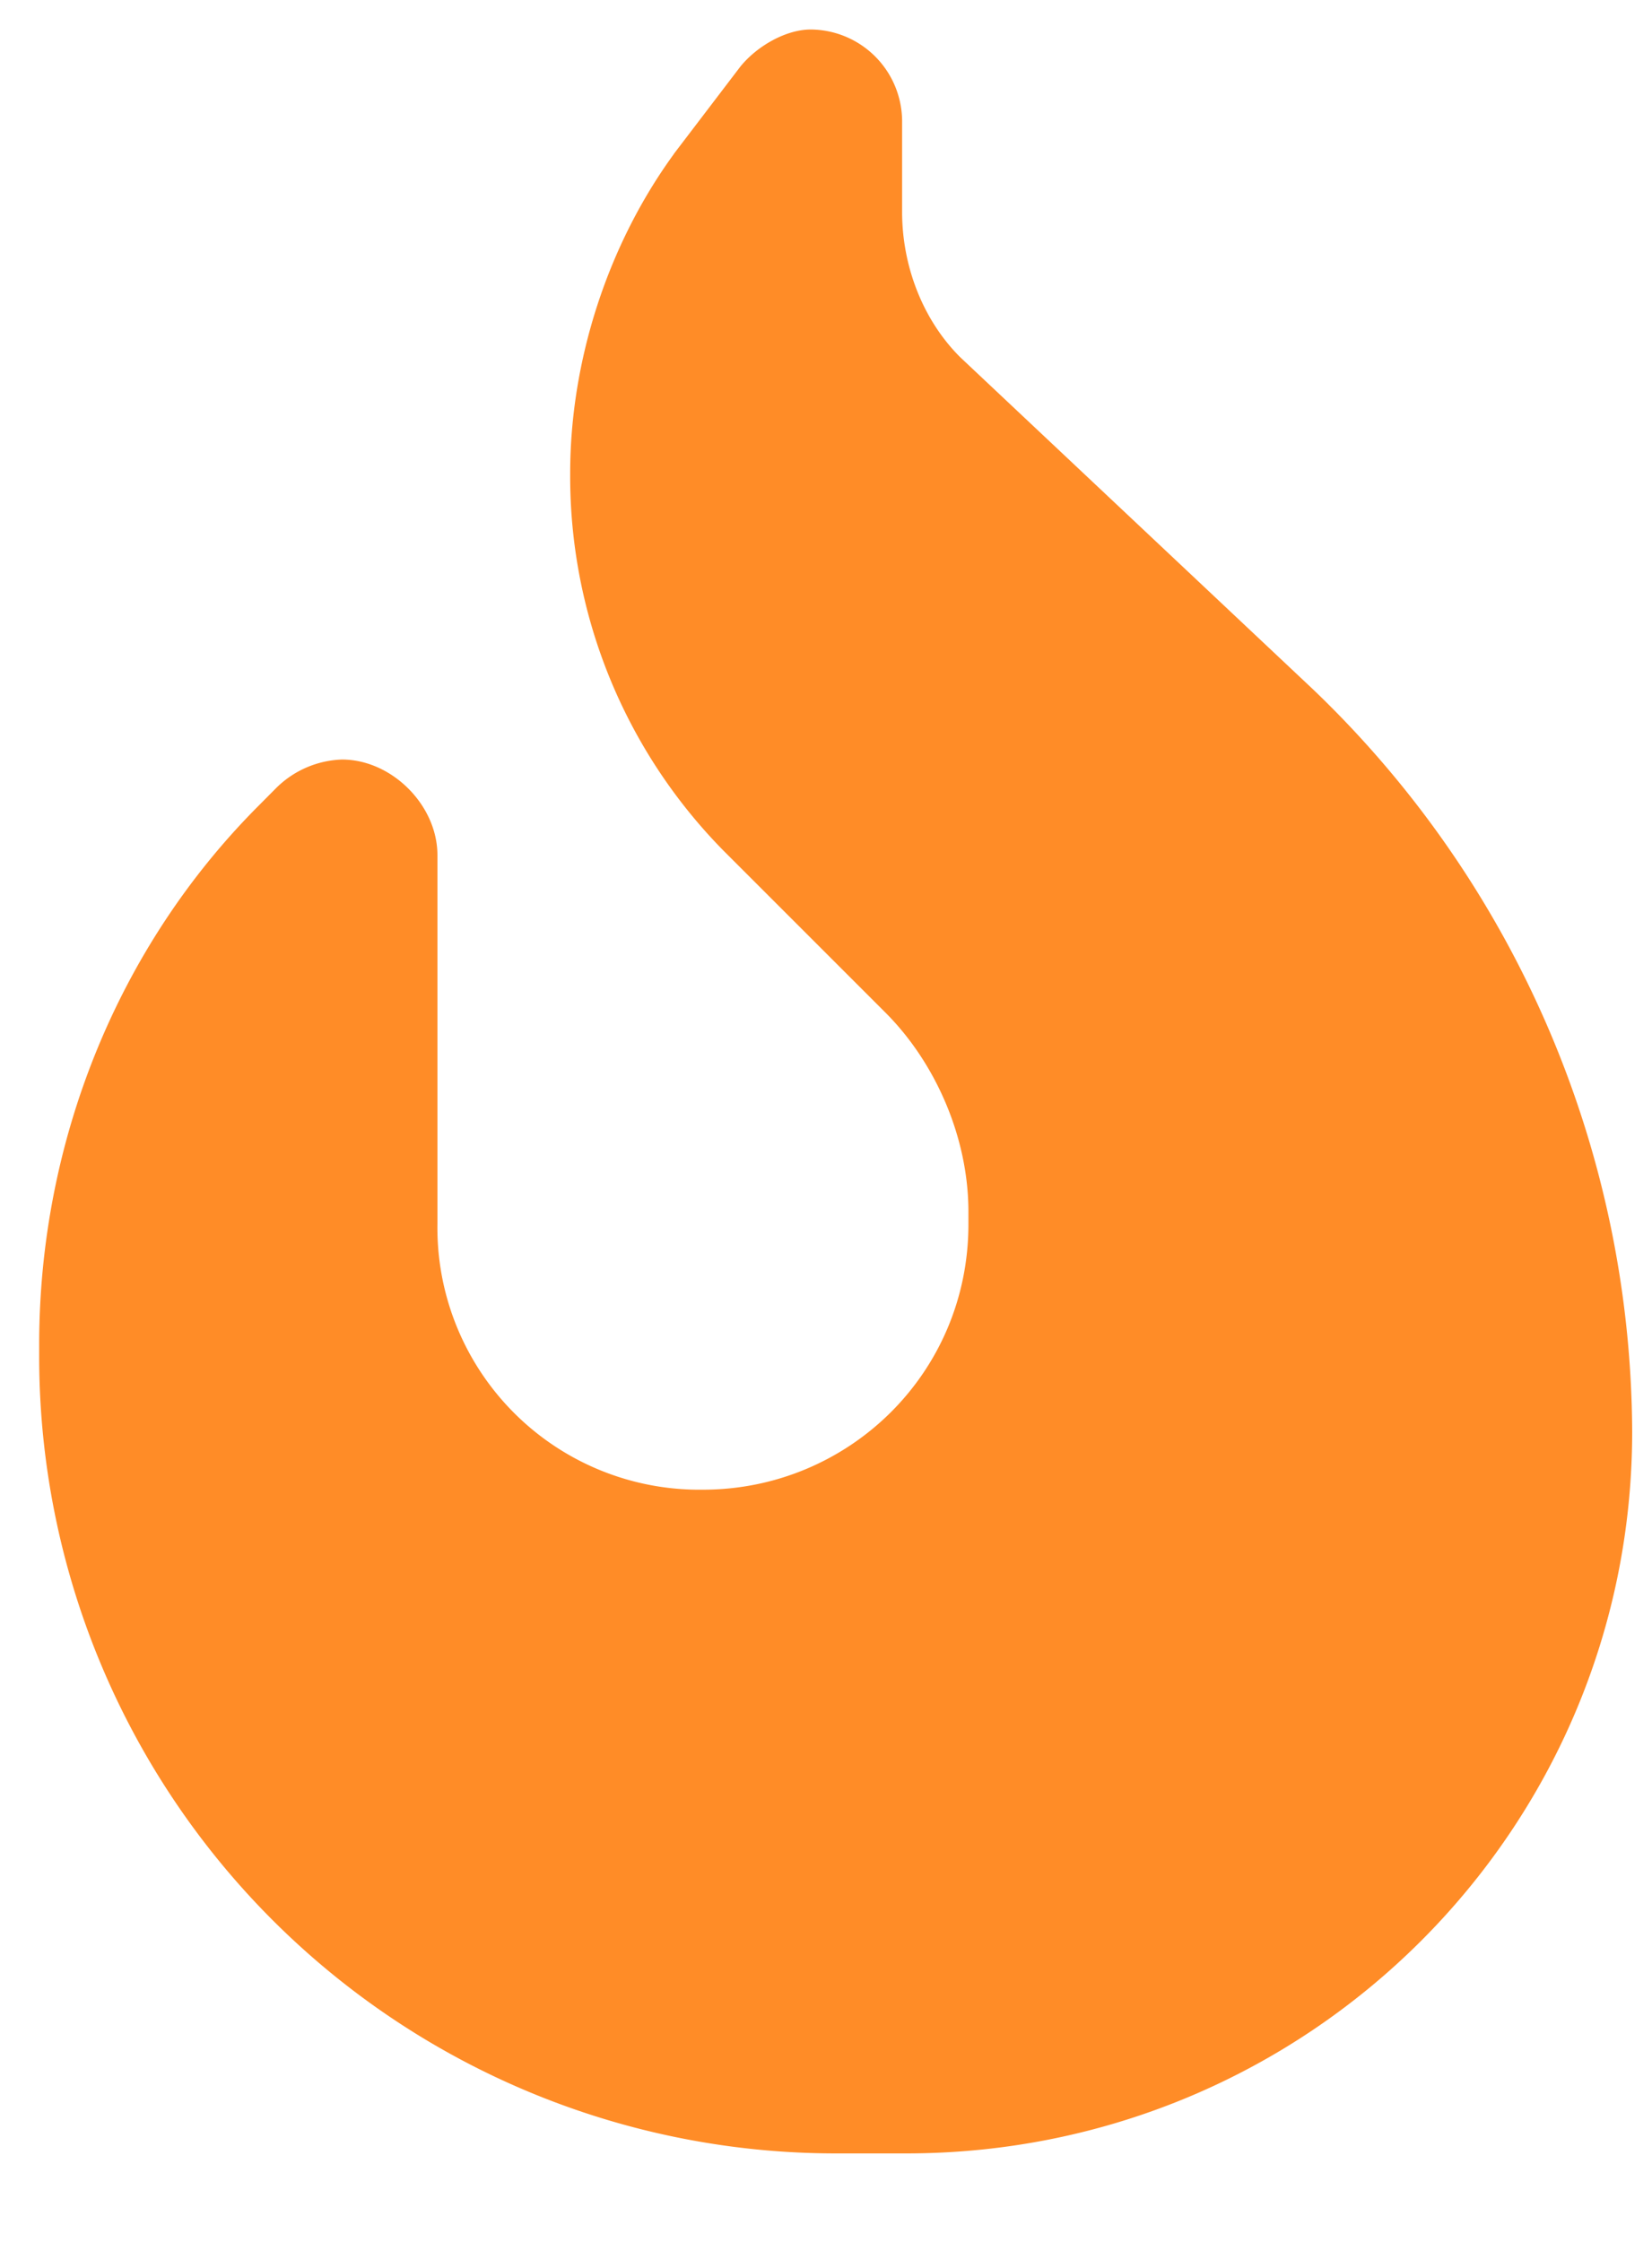
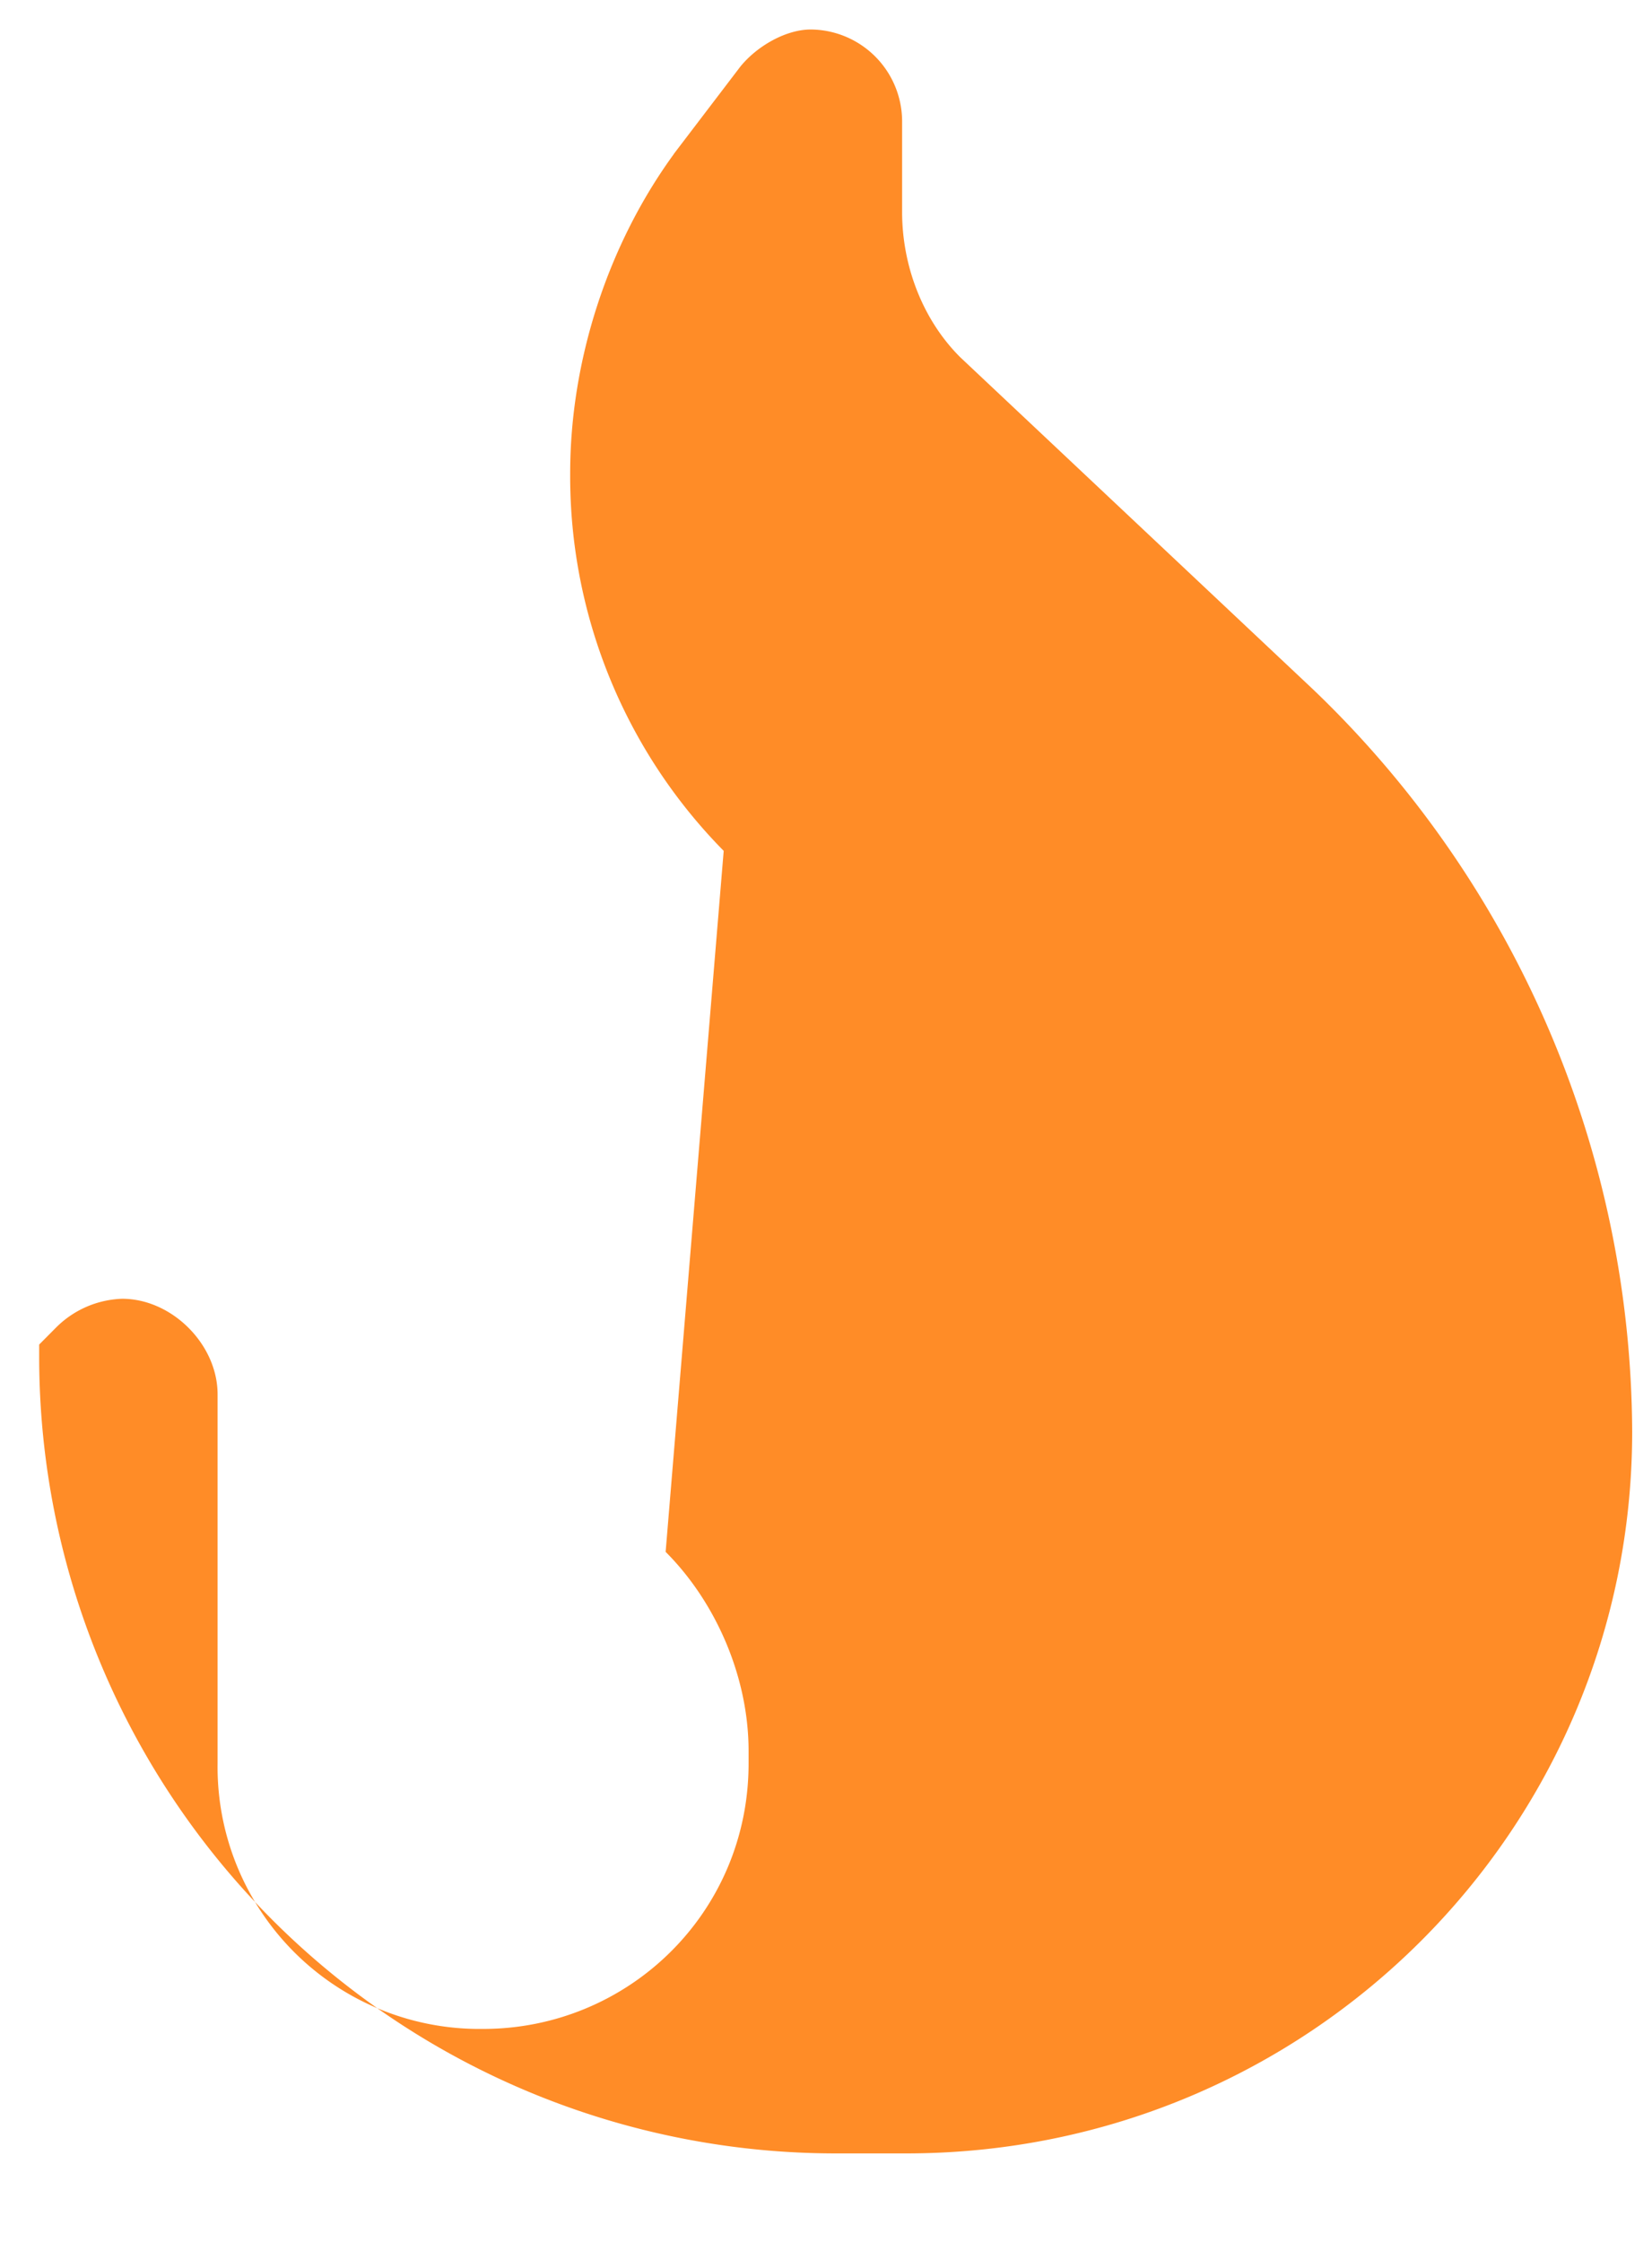
<svg xmlns="http://www.w3.org/2000/svg" width="14" height="19" fill="none">
-   <path d="M5.71 1.305l.563-.739C6.414.391 6.66.25 6.871.25a.78.78 0 01.774.773v.774c0 .457.175.914.492 1.23l2.988 2.813a8.755 8.755 0 012.707 6.293c0 3.375-2.742 6.117-6.152 6.117h-.598a6.752 6.752 0 01-6.75-6.75v-.105c0-1.723.668-3.375 1.863-4.57l.14-.141a.83.83 0 01.563-.247c.422 0 .809.387.809.81v3.128a2.22 2.22 0 002.25 2.25c1.23 0 2.25-.984 2.25-2.25v-.105c0-.633-.281-1.266-.703-1.688L6.133 7.211a4.521 4.521 0 01-1.301-3.2c0-.949.316-1.933.879-2.706z" fill="#FF8C27" />
+   <path d="M5.71 1.305l.563-.739C6.414.391 6.66.25 6.871.25a.78.78 0 01.774.773v.774c0 .457.175.914.492 1.23l2.988 2.813a8.755 8.755 0 012.707 6.293c0 3.375-2.742 6.117-6.152 6.117h-.598a6.752 6.752 0 01-6.75-6.75v-.105l.14-.141a.83.83 0 01.563-.247c.422 0 .809.387.809.81v3.128a2.22 2.22 0 002.25 2.25c1.23 0 2.25-.984 2.25-2.25v-.105c0-.633-.281-1.266-.703-1.688L6.133 7.211a4.521 4.521 0 01-1.301-3.2c0-.949.316-1.933.879-2.706z" fill="#FF8C27" />
</svg>